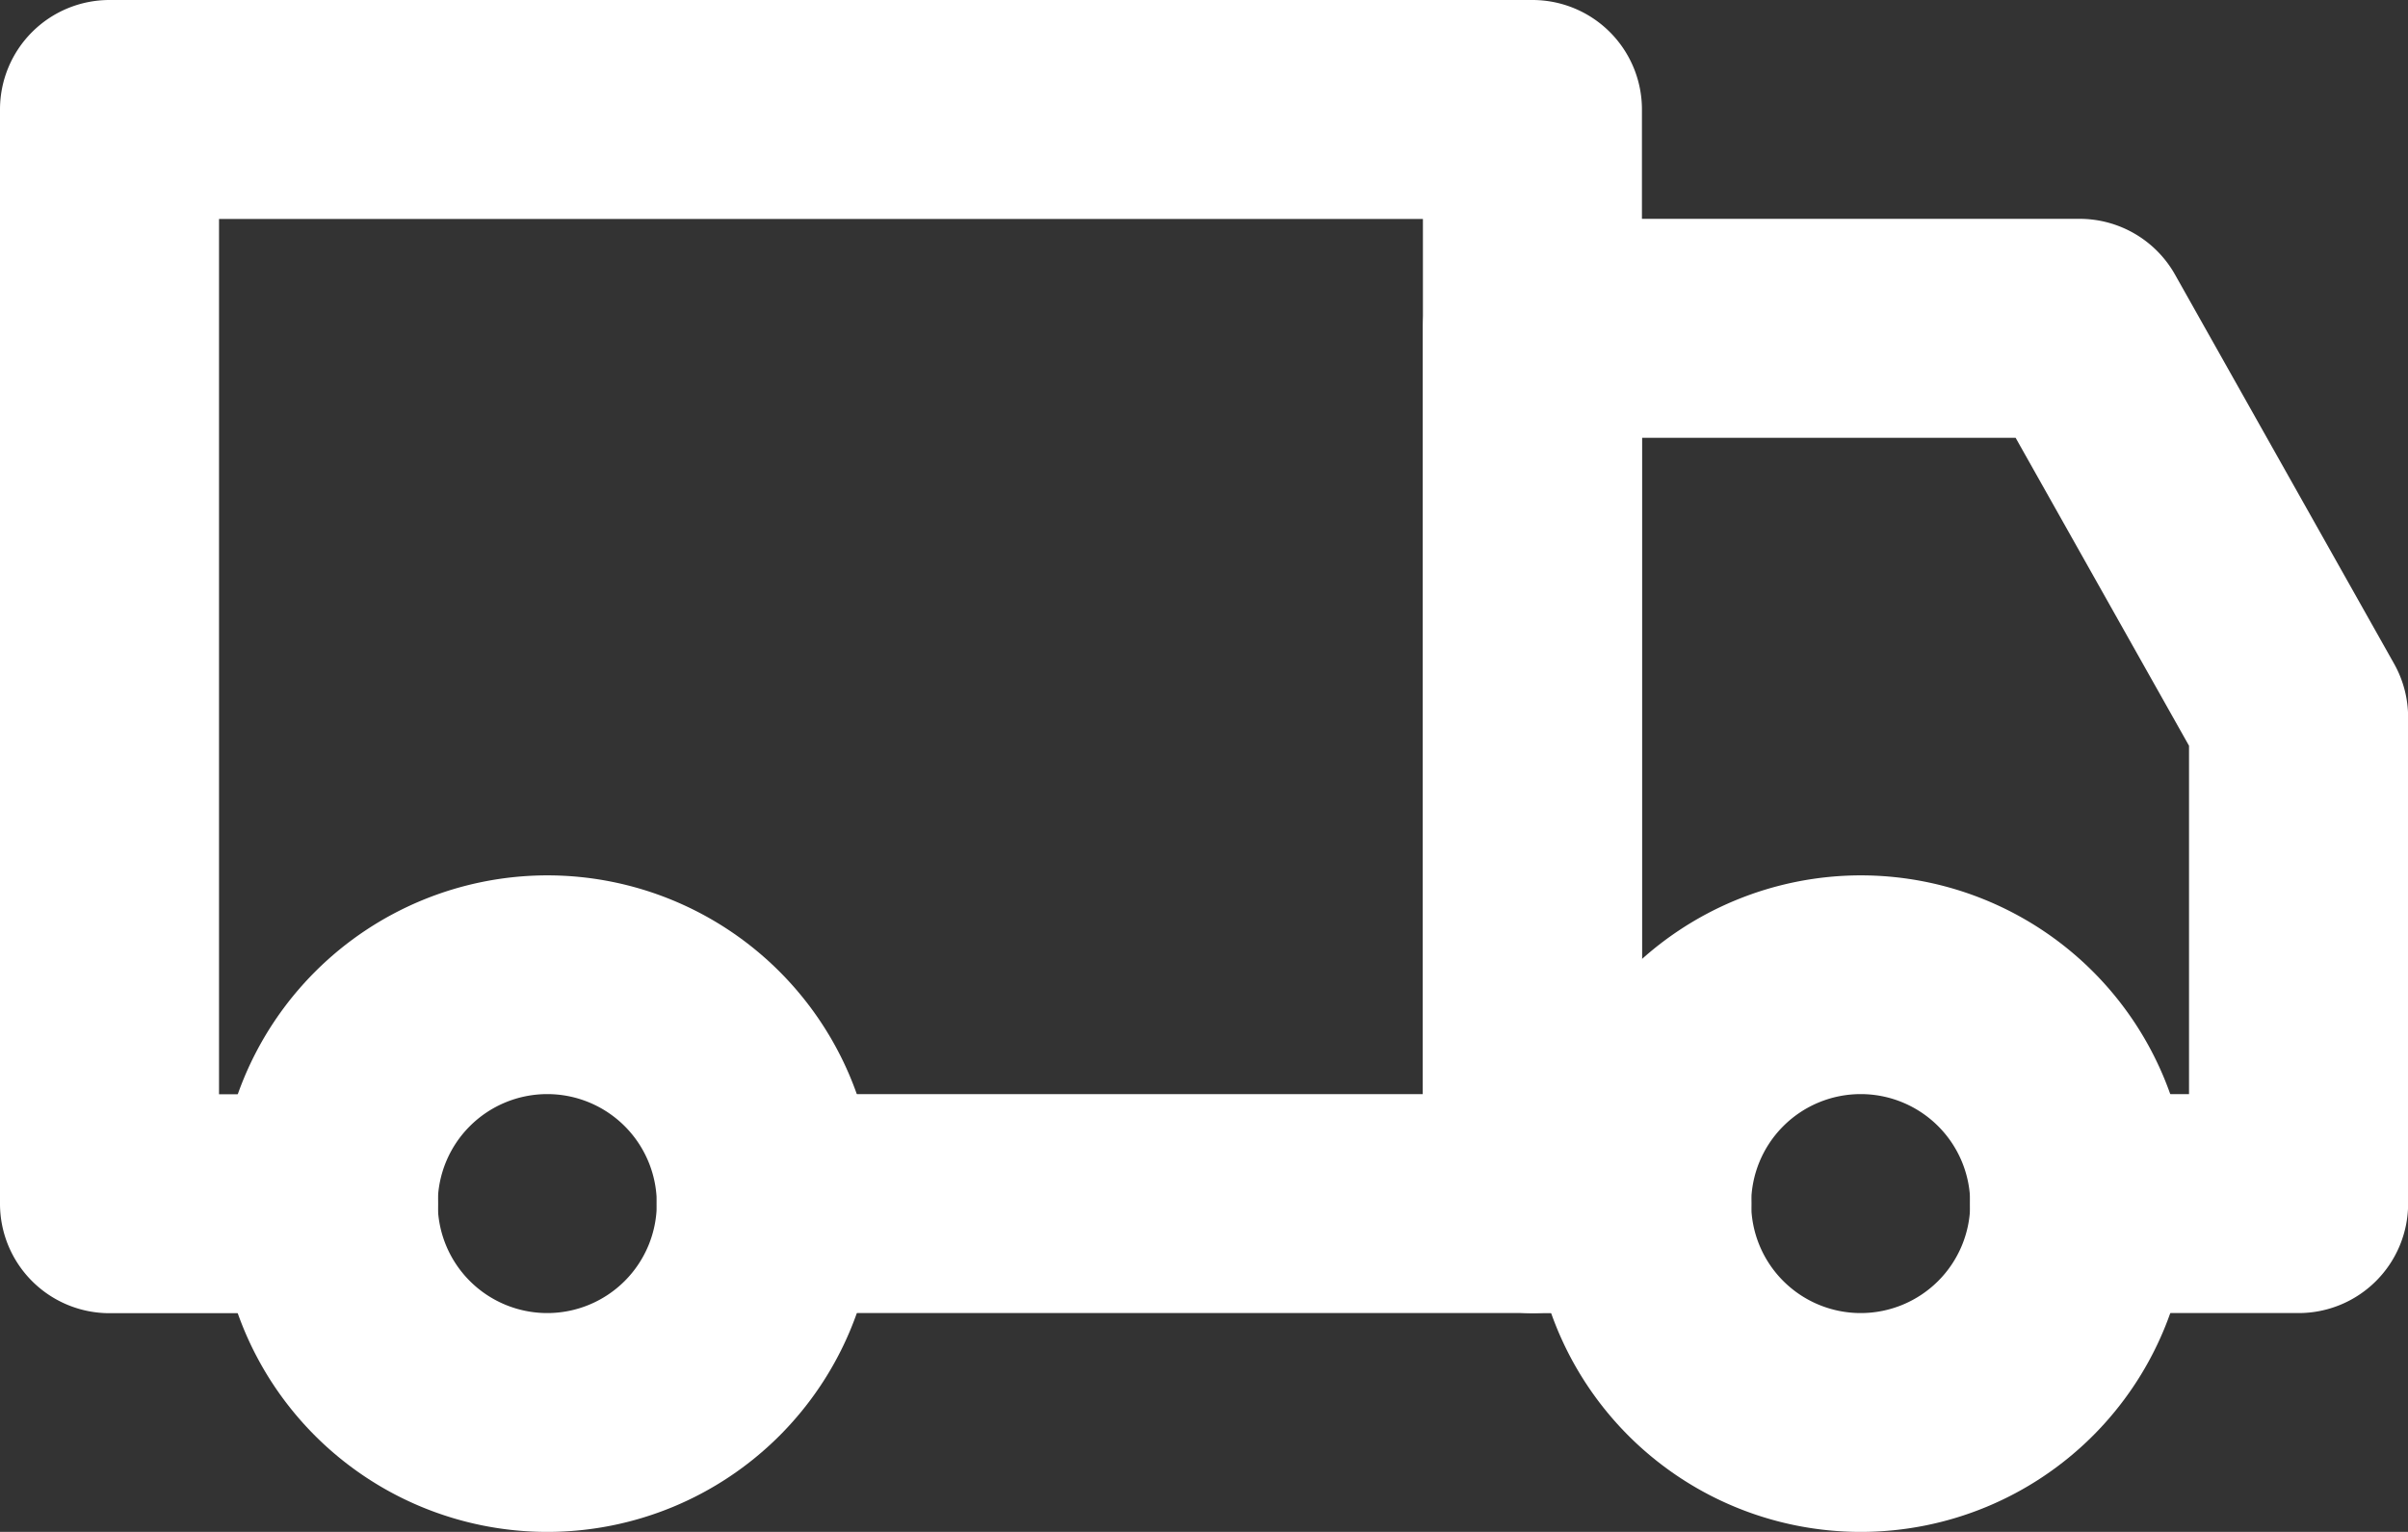
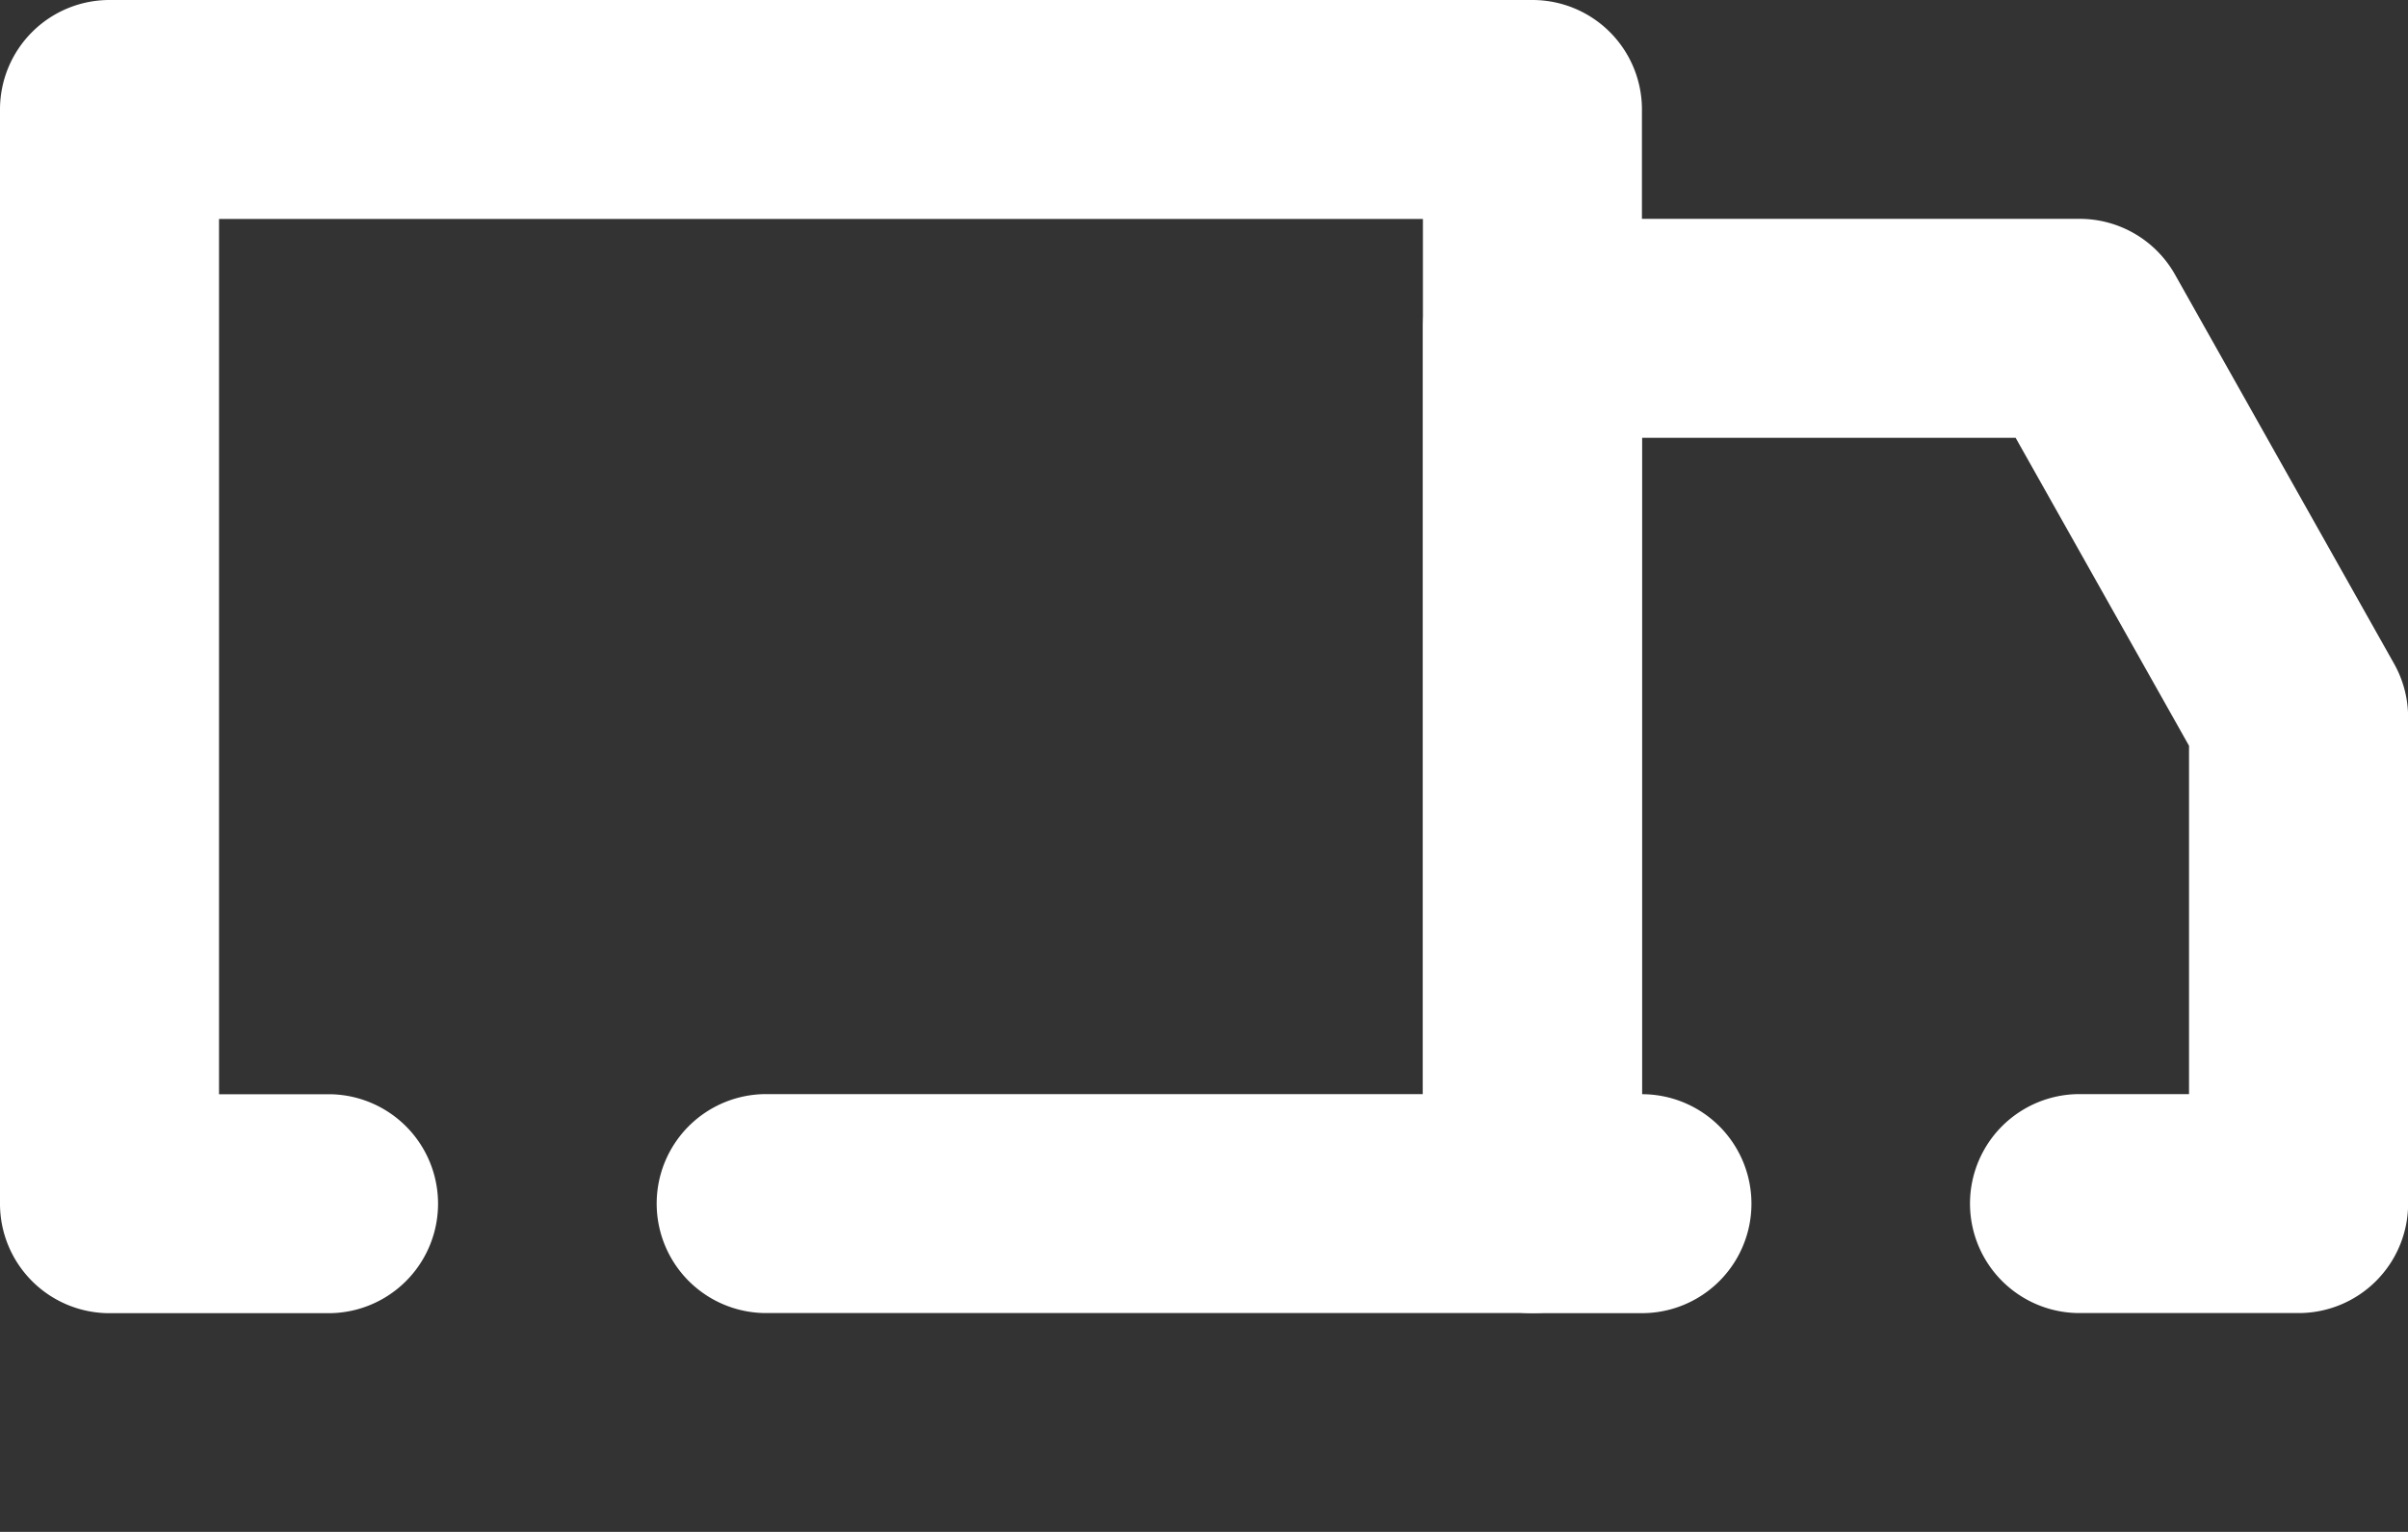
<svg xmlns="http://www.w3.org/2000/svg" width="96.749" height="61.567" viewBox="0 0 96.749 61.567">
  <rect x="0" y="0" width="96.749" height="61.567" fill="#333333" stroke="none" />
  <g id="transport-svgrepo-com" transform="translate(-1 -6)">
    <path id="Tracé_604" data-name="Tracé 604" d="M62.567,58.772H31.784a4.4,4.4,0,1,1,0-8.8H58.17V14.8H9.8V49.977h4.4a4.4,4.4,0,1,1,0,8.8H5.4a4.4,4.4,0,0,1-4.4-4.4V10.4A4.4,4.4,0,0,1,5.4,6h57.17a4.4,4.4,0,0,1,4.4,4.4V54.374A4.4,4.4,0,0,1,62.567,58.772Z" fill="#fff" />
    <path id="Tracé_605" data-name="Tracé 605" d="M49.181,51.977h-8.8a4.4,4.4,0,0,1,0-8.8h4.4v-14L37.814,16.8H22.8V43.181a4.4,4.4,0,0,1,0,8.8H18.4a4.4,4.4,0,0,1-4.4-4.4V12.4A4.4,4.4,0,0,1,18.4,8H40.386a4.4,4.4,0,0,1,3.833,2.242l8.8,15.636a4.4,4.4,0,0,1,.565,2.156V47.579A4.4,4.4,0,0,1,49.181,51.977Z" transform="translate(44.17 6.795)" fill="#fff" />
-     <path id="Ellipse_14" data-name="Ellipse 14" d="M12.193-1A13.193,13.193,0,1,1-1,12.193,13.208,13.208,0,0,1,12.193-1Zm0,17.591a4.4,4.4,0,1,0-4.4-4.4A4.4,4.4,0,0,0,12.193,16.591Z" transform="translate(10.795 42.181)" fill="#fff" />
-     <path id="Ellipse_15" data-name="Ellipse 15" d="M12.193-1A13.193,13.193,0,1,1-1,12.193,13.208,13.208,0,0,1,12.193-1Zm0,17.591a4.4,4.4,0,1,0-4.4-4.4A4.4,4.4,0,0,0,12.193,16.591Z" transform="translate(63.567 42.181)" fill="#fff" />
  </g>
</svg>